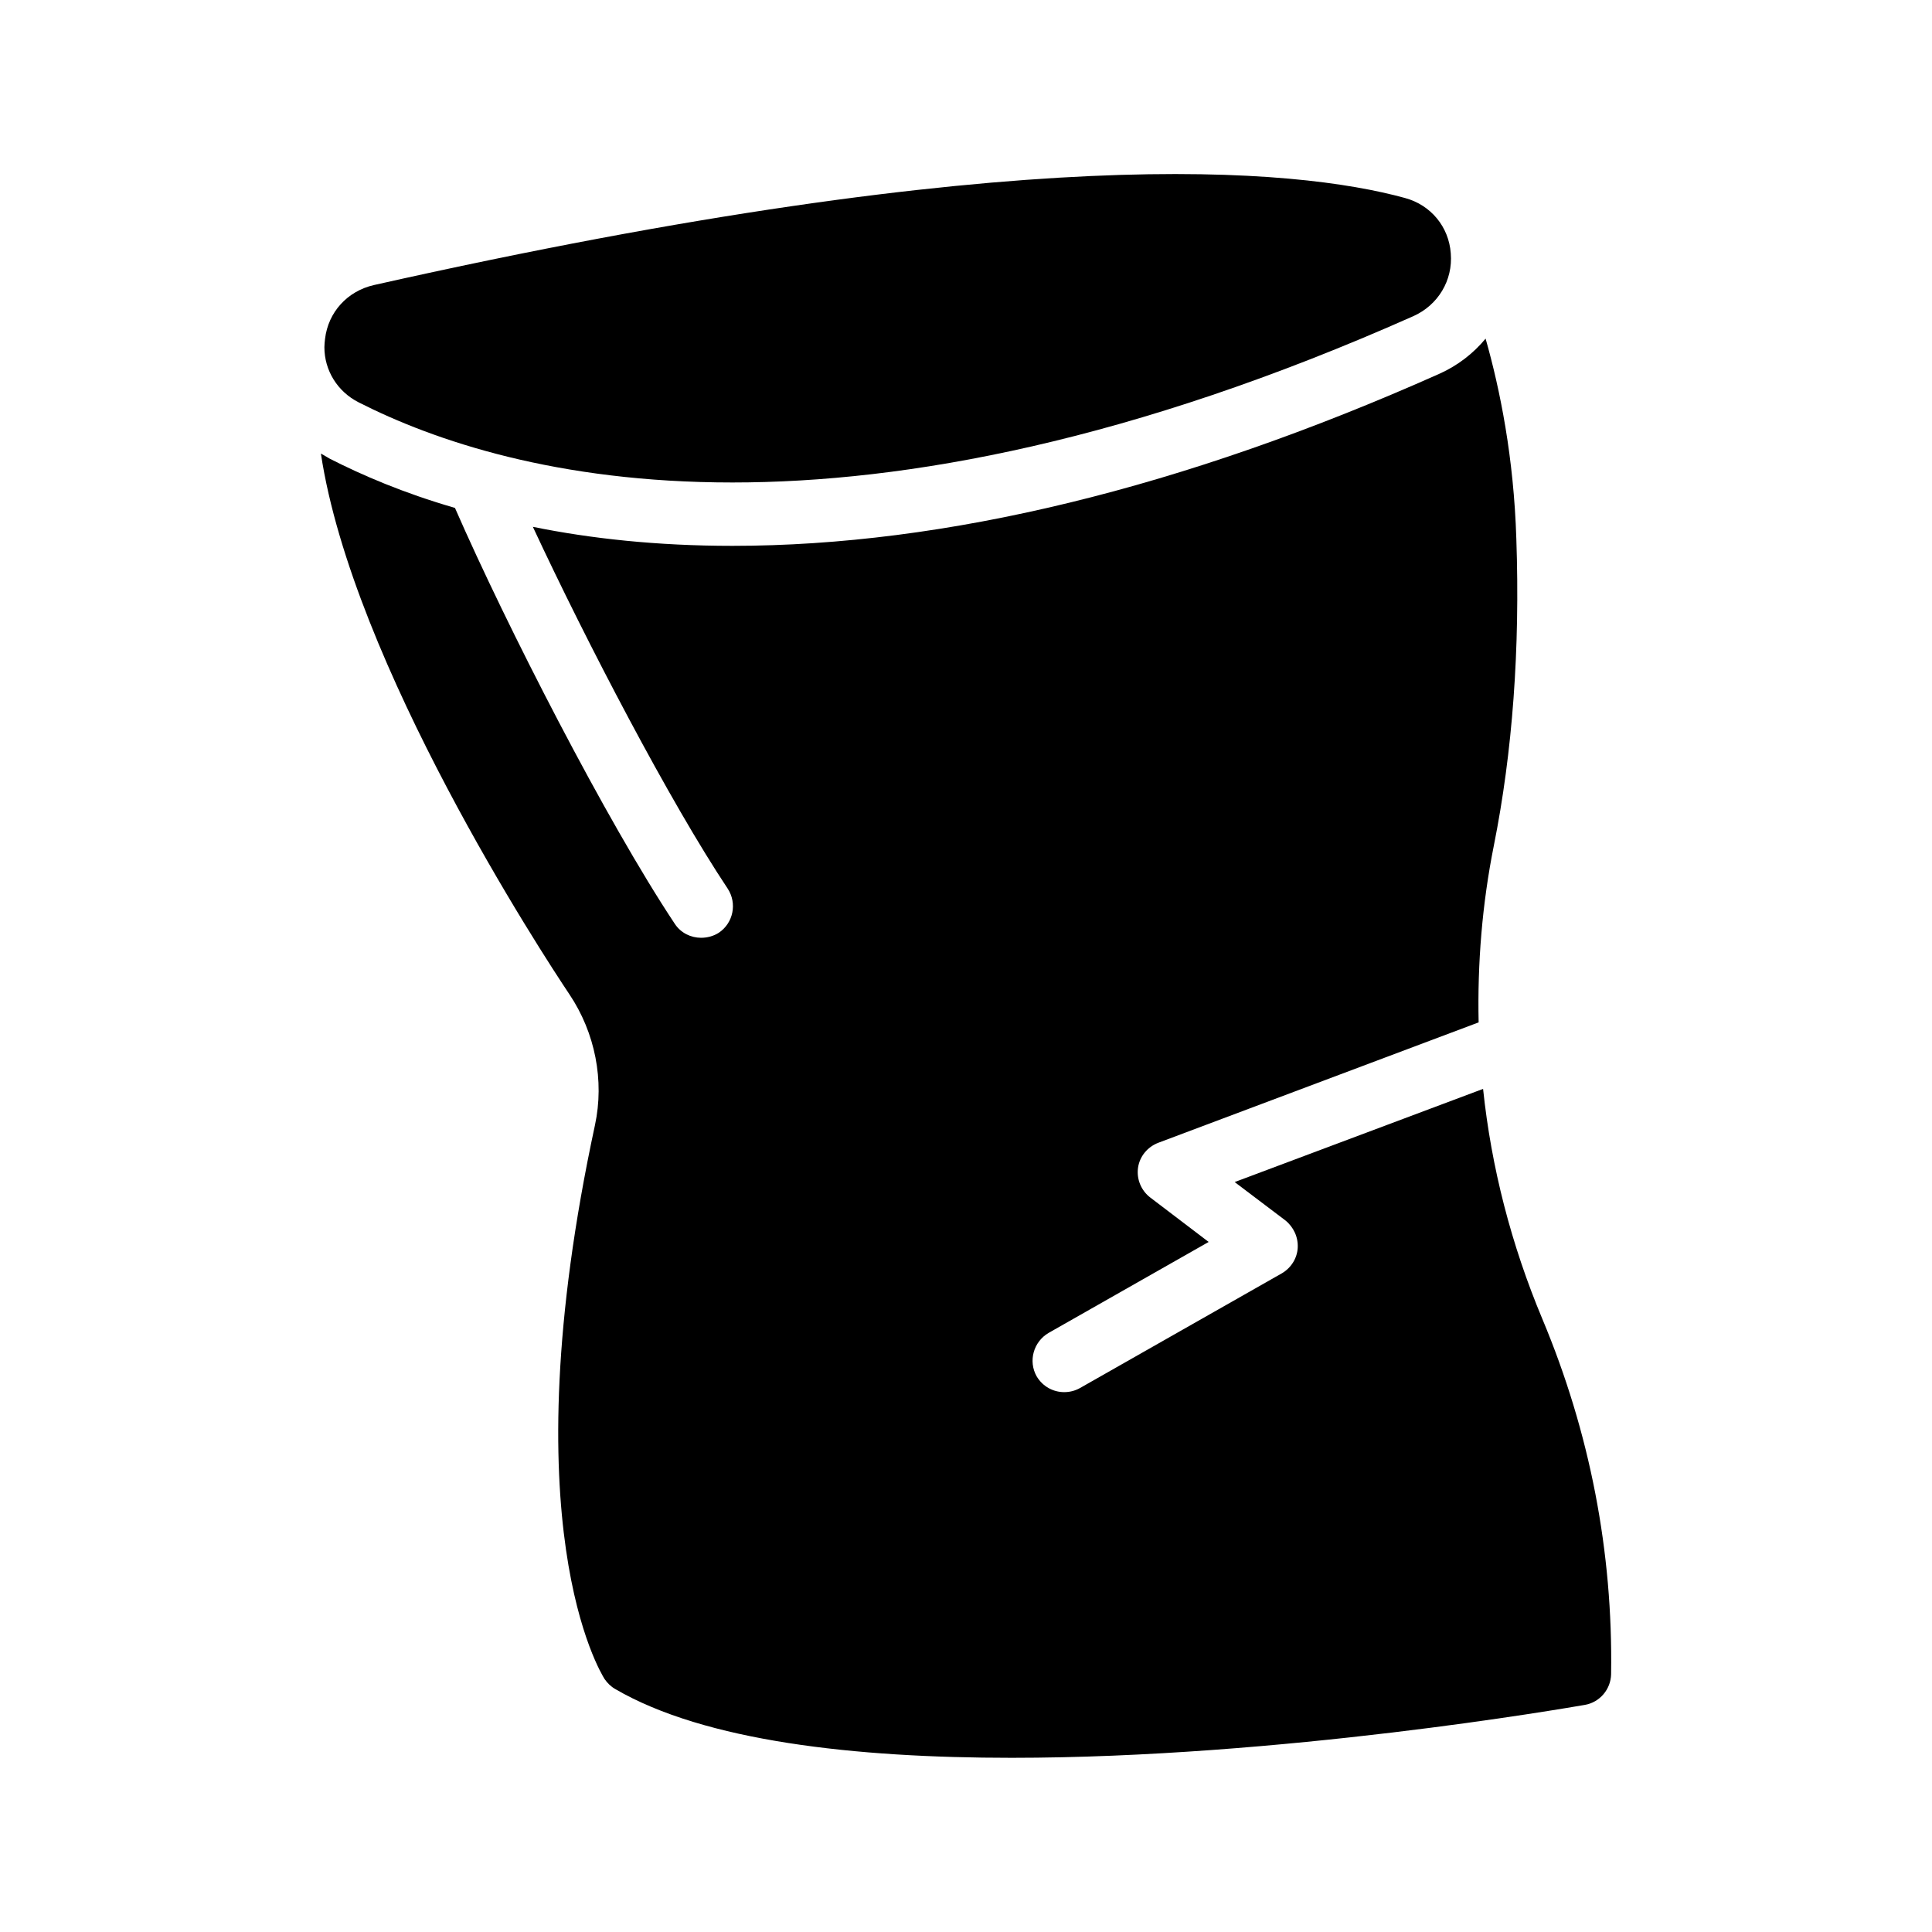
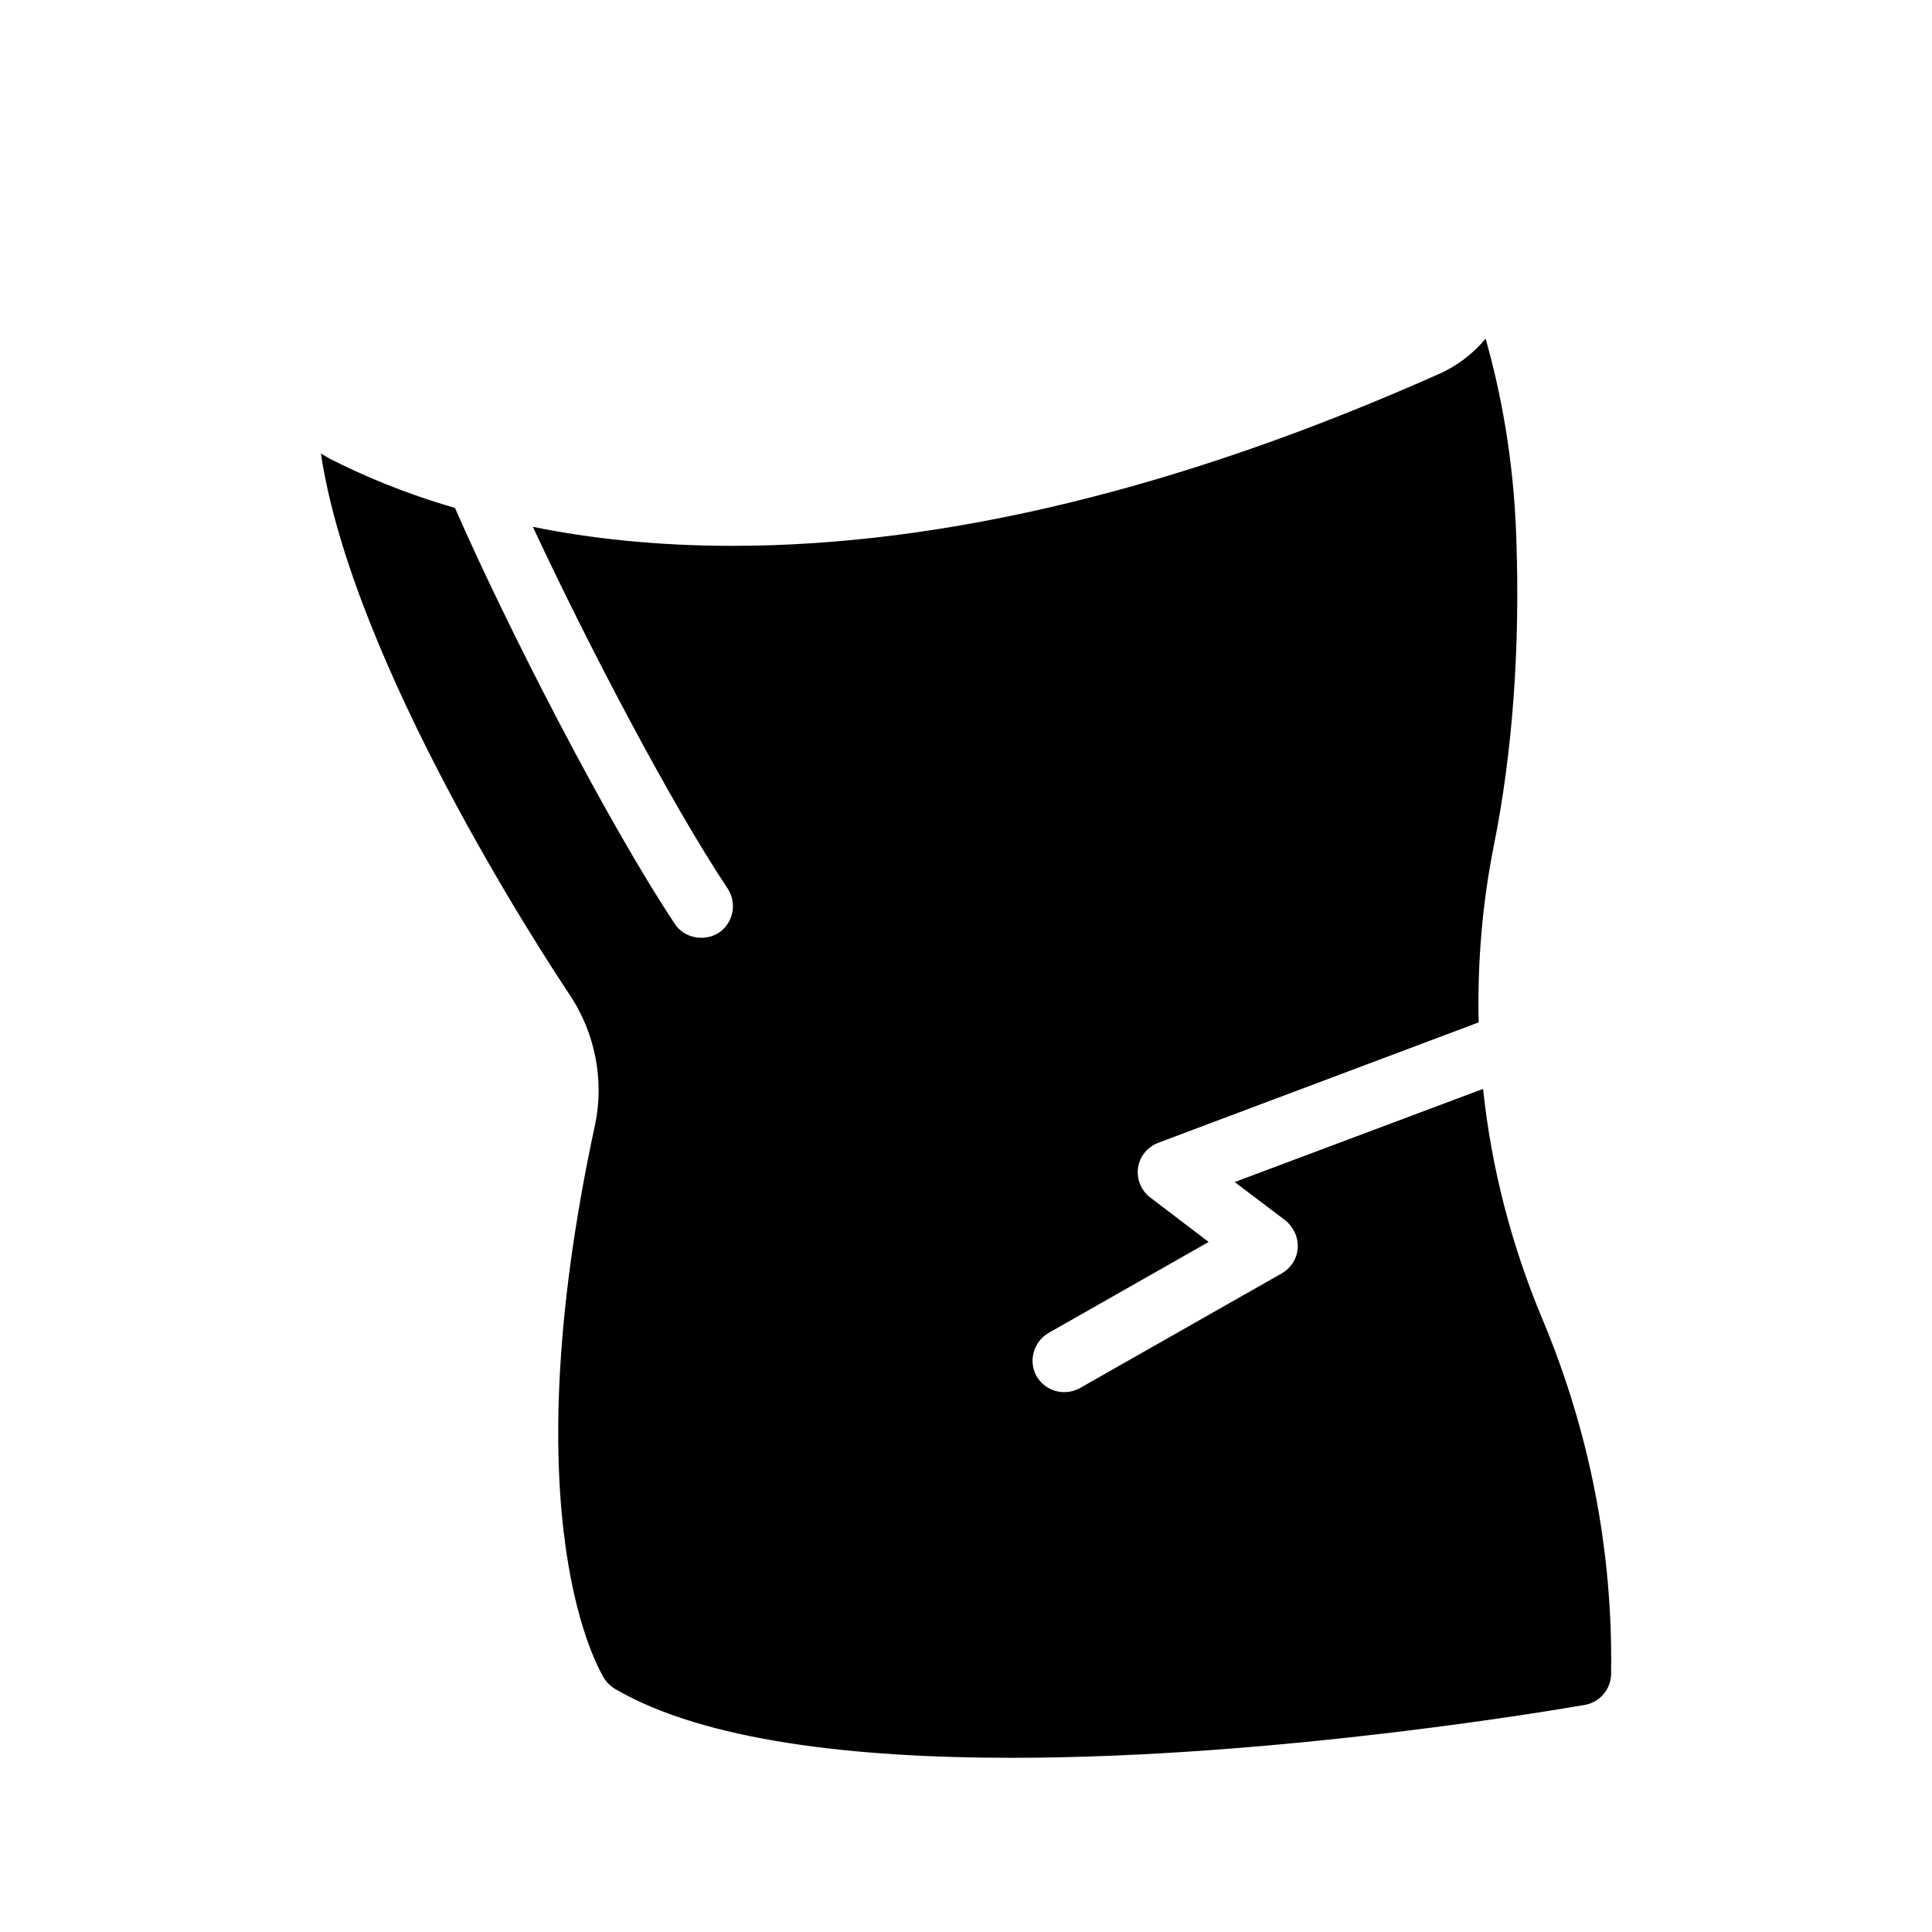
<svg xmlns="http://www.w3.org/2000/svg" fill="#000000" width="800px" height="800px" version="1.1" viewBox="144 144 512 512">
  <g>
    <path d="m570.96 587.67c-0.082 4.031-3.023 7.473-6.969 8.145-4.953 0.84-80.609 14.023-151.9 14.023-41.395 0-81.281-4.367-105.04-18.223-1.176-0.672-2.098-1.594-2.856-2.688-1.008-1.68-25.359-40.723-2.519-146.78 2.519-11.754 0.082-24.434-6.801-34.68-6.969-10.41-57.434-87.578-65.832-143.25 0.84 0.418 1.594 0.922 2.352 1.344 8.566 4.367 19.48 9.07 33.082 13.016h0.082c13.688 31.32 40.137 82.961 58.273 110.25 1.594 2.434 4.281 3.695 6.969 3.695 1.594 0 3.273-0.418 4.703-1.344 3.863-2.602 4.871-7.809 2.352-11.672-15.281-22.922-37.449-65.41-51.641-95.891 15.281 3.106 32.832 5.039 52.898 5.039 56.258 0 119.32-15.281 187.33-45.594 4.871-2.184 8.984-5.375 12.258-9.32 3.863 13.602 7.473 31.57 8.145 53.066 1.008 29.137-1.008 56.512-5.961 81.281-3.106 15.535-4.367 31.234-4.031 46.855l-84.891 31.906c-2.856 1.09-4.953 3.609-5.375 6.633-0.418 3.023 0.84 6.047 3.273 7.894l15.449 11.754-42.402 24.098c-4.031 2.352-5.457 7.473-3.191 11.504 1.594 2.688 4.367 4.199 7.305 4.199 1.426 0 2.856-0.336 4.199-1.09l53.488-30.398c2.434-1.426 4.031-3.945 4.199-6.719 0.168-2.856-1.09-5.543-3.273-7.305l-13.434-10.16 65.832-24.688c2.184 20.824 7.473 41.312 15.703 60.961 12.598 30.066 18.727 61.719 18.223 94.133z" />
-     <path d="m239.03 250.62c19.984 10.16 52.48 21.242 99.082 21.242 45.93 0 105.63-10.832 180.45-44.082 6.551-2.938 10.496-9.488 9.91-16.625-0.504-7.055-5.289-12.848-12.176-14.695-28.801-7.894-102.44-15.281-273.23 23.09-6.969 1.594-12.09 7.137-12.93 14.273-0.082 0.754-0.168 1.512-0.168 2.184-0.004 6.133 3.441 11.762 9.066 14.613z" />
  </g>
</svg>